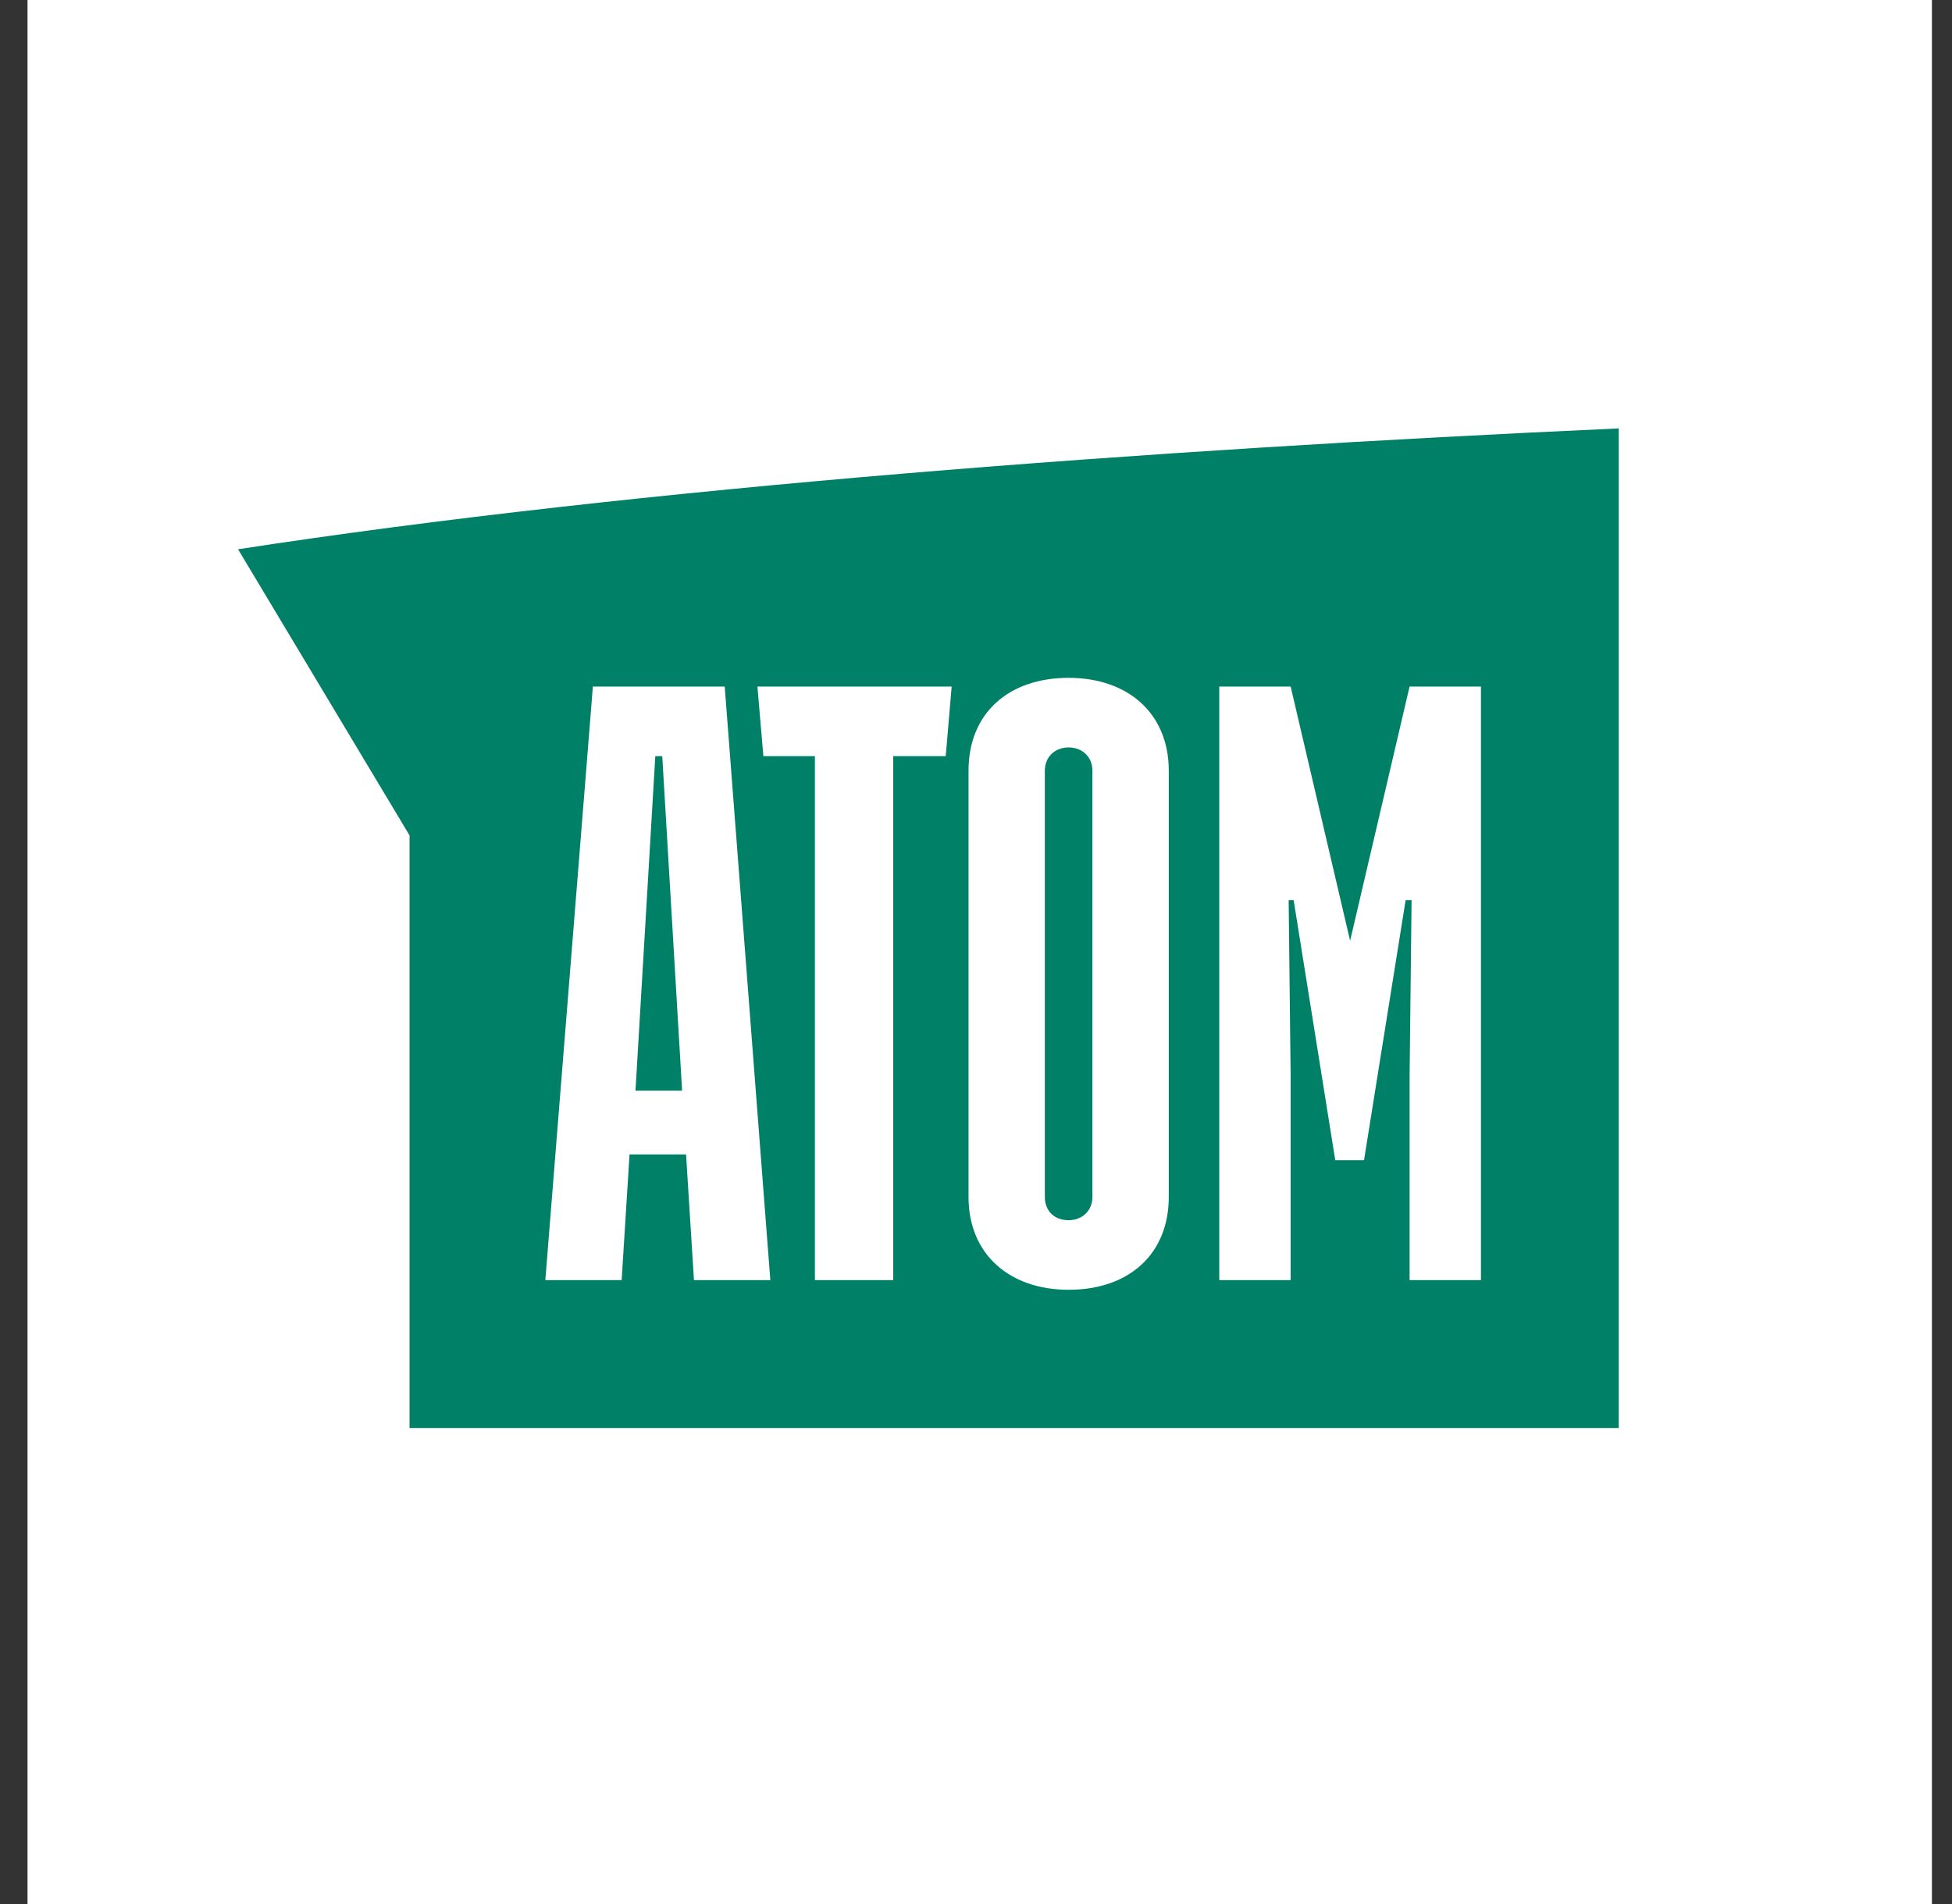
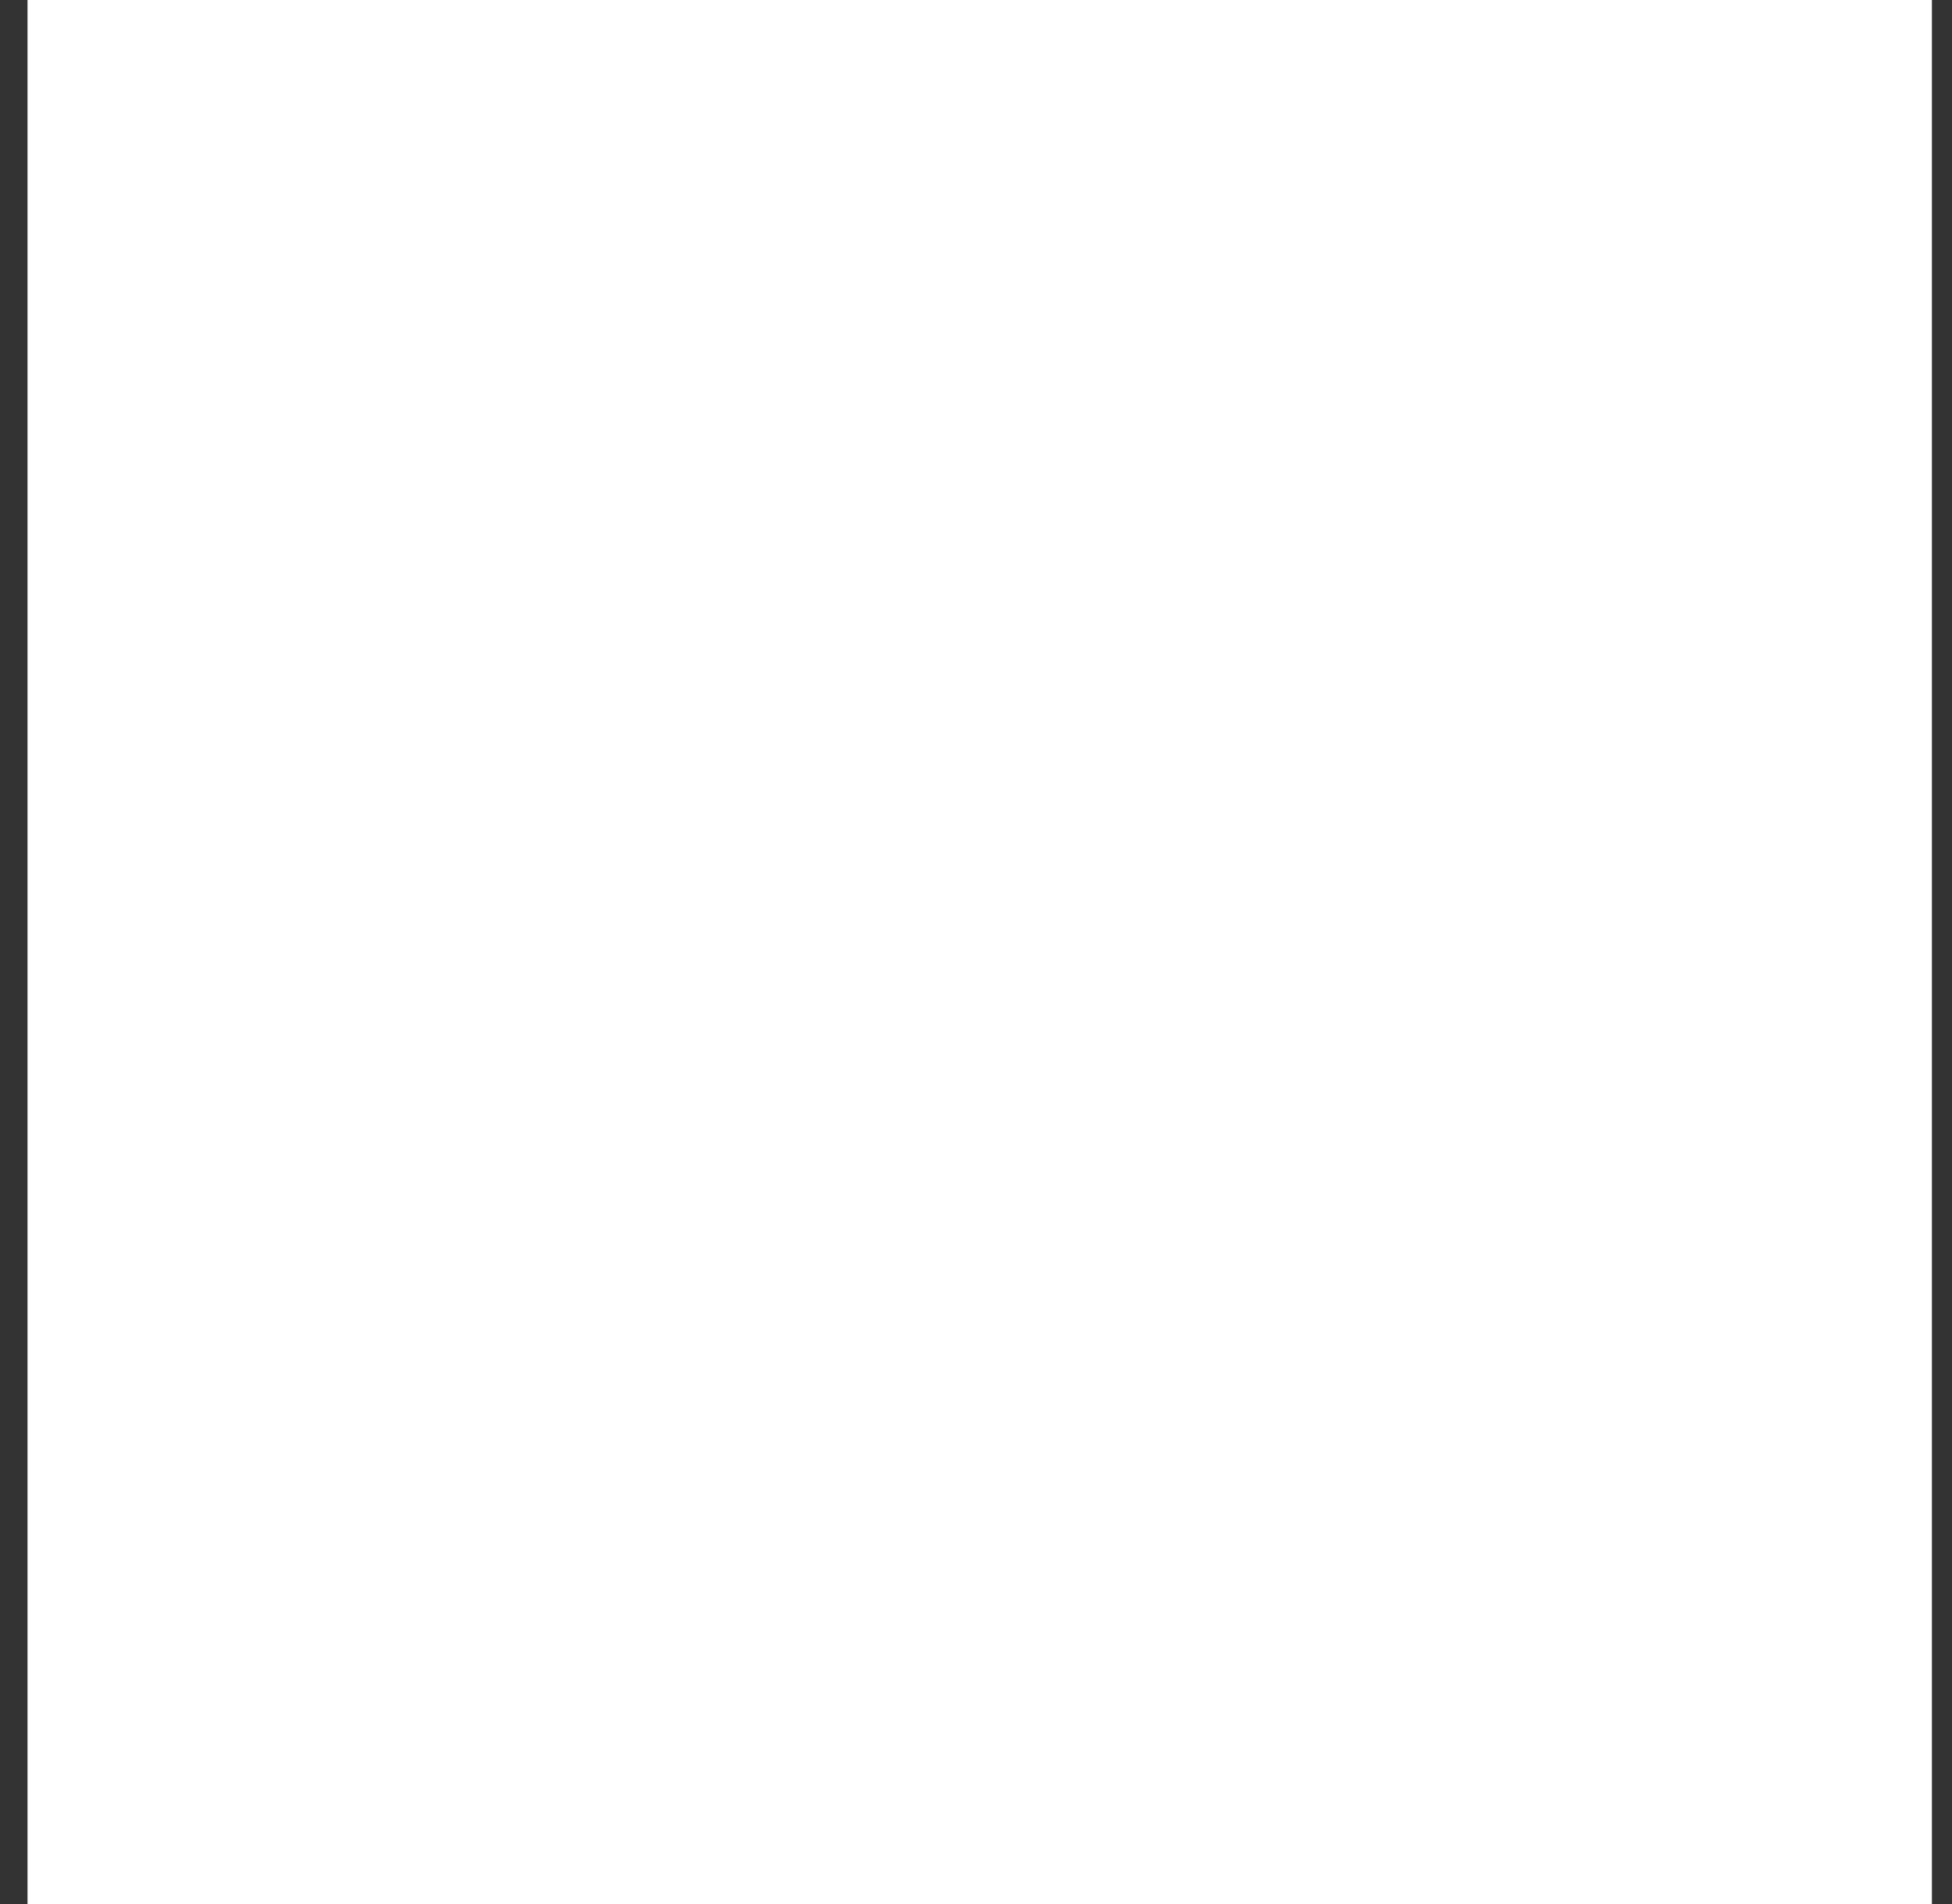
<svg xmlns="http://www.w3.org/2000/svg" width="41" height="40" viewBox="0 0 41 40" fill="none">
  <rect x="0" y="0" width="41" height="40" fill="#333333" stroke="none" />
  <rect width="40" height="40" transform="translate(0.578)" fill="white" />
-   <path fill-rule="evenodd" clip-rule="evenodd" d="M34 30V9C24.132 9.447 13.452 10.239 5 11.539L8.602 17.55V30H34ZM25.61 14.423H27.109L28.358 19.764L29.607 14.423H31.106V26.893H29.607V22.628L29.649 18.911H29.524L28.65 24.374H28.046L27.172 18.911H27.067L27.109 22.628V26.893H25.61V14.423ZM20.343 16.189C20.343 14.991 21.176 14.24 22.446 14.24C23.695 14.24 24.549 14.991 24.549 16.189V25.146C24.549 26.344 23.716 27.096 22.446 27.096C21.197 27.096 20.343 26.344 20.343 25.146V16.189ZM19.989 14.423L19.864 15.885H18.761V26.893H17.116V15.885H16.034L15.909 14.423H19.989ZM12.453 14.423H15.222L16.18 26.893H14.576L14.41 24.252H13.223L13.057 26.893H11.454L12.453 14.423ZM13.91 15.885H13.764L13.348 22.912H14.327L13.91 15.885ZM22.945 25.146C22.945 25.43 22.737 25.634 22.446 25.634C22.134 25.634 21.946 25.43 21.946 25.146V16.189C21.946 15.905 22.154 15.702 22.446 15.702C22.737 15.702 22.945 15.905 22.945 16.189V25.146Z" fill="#008066" />
</svg>